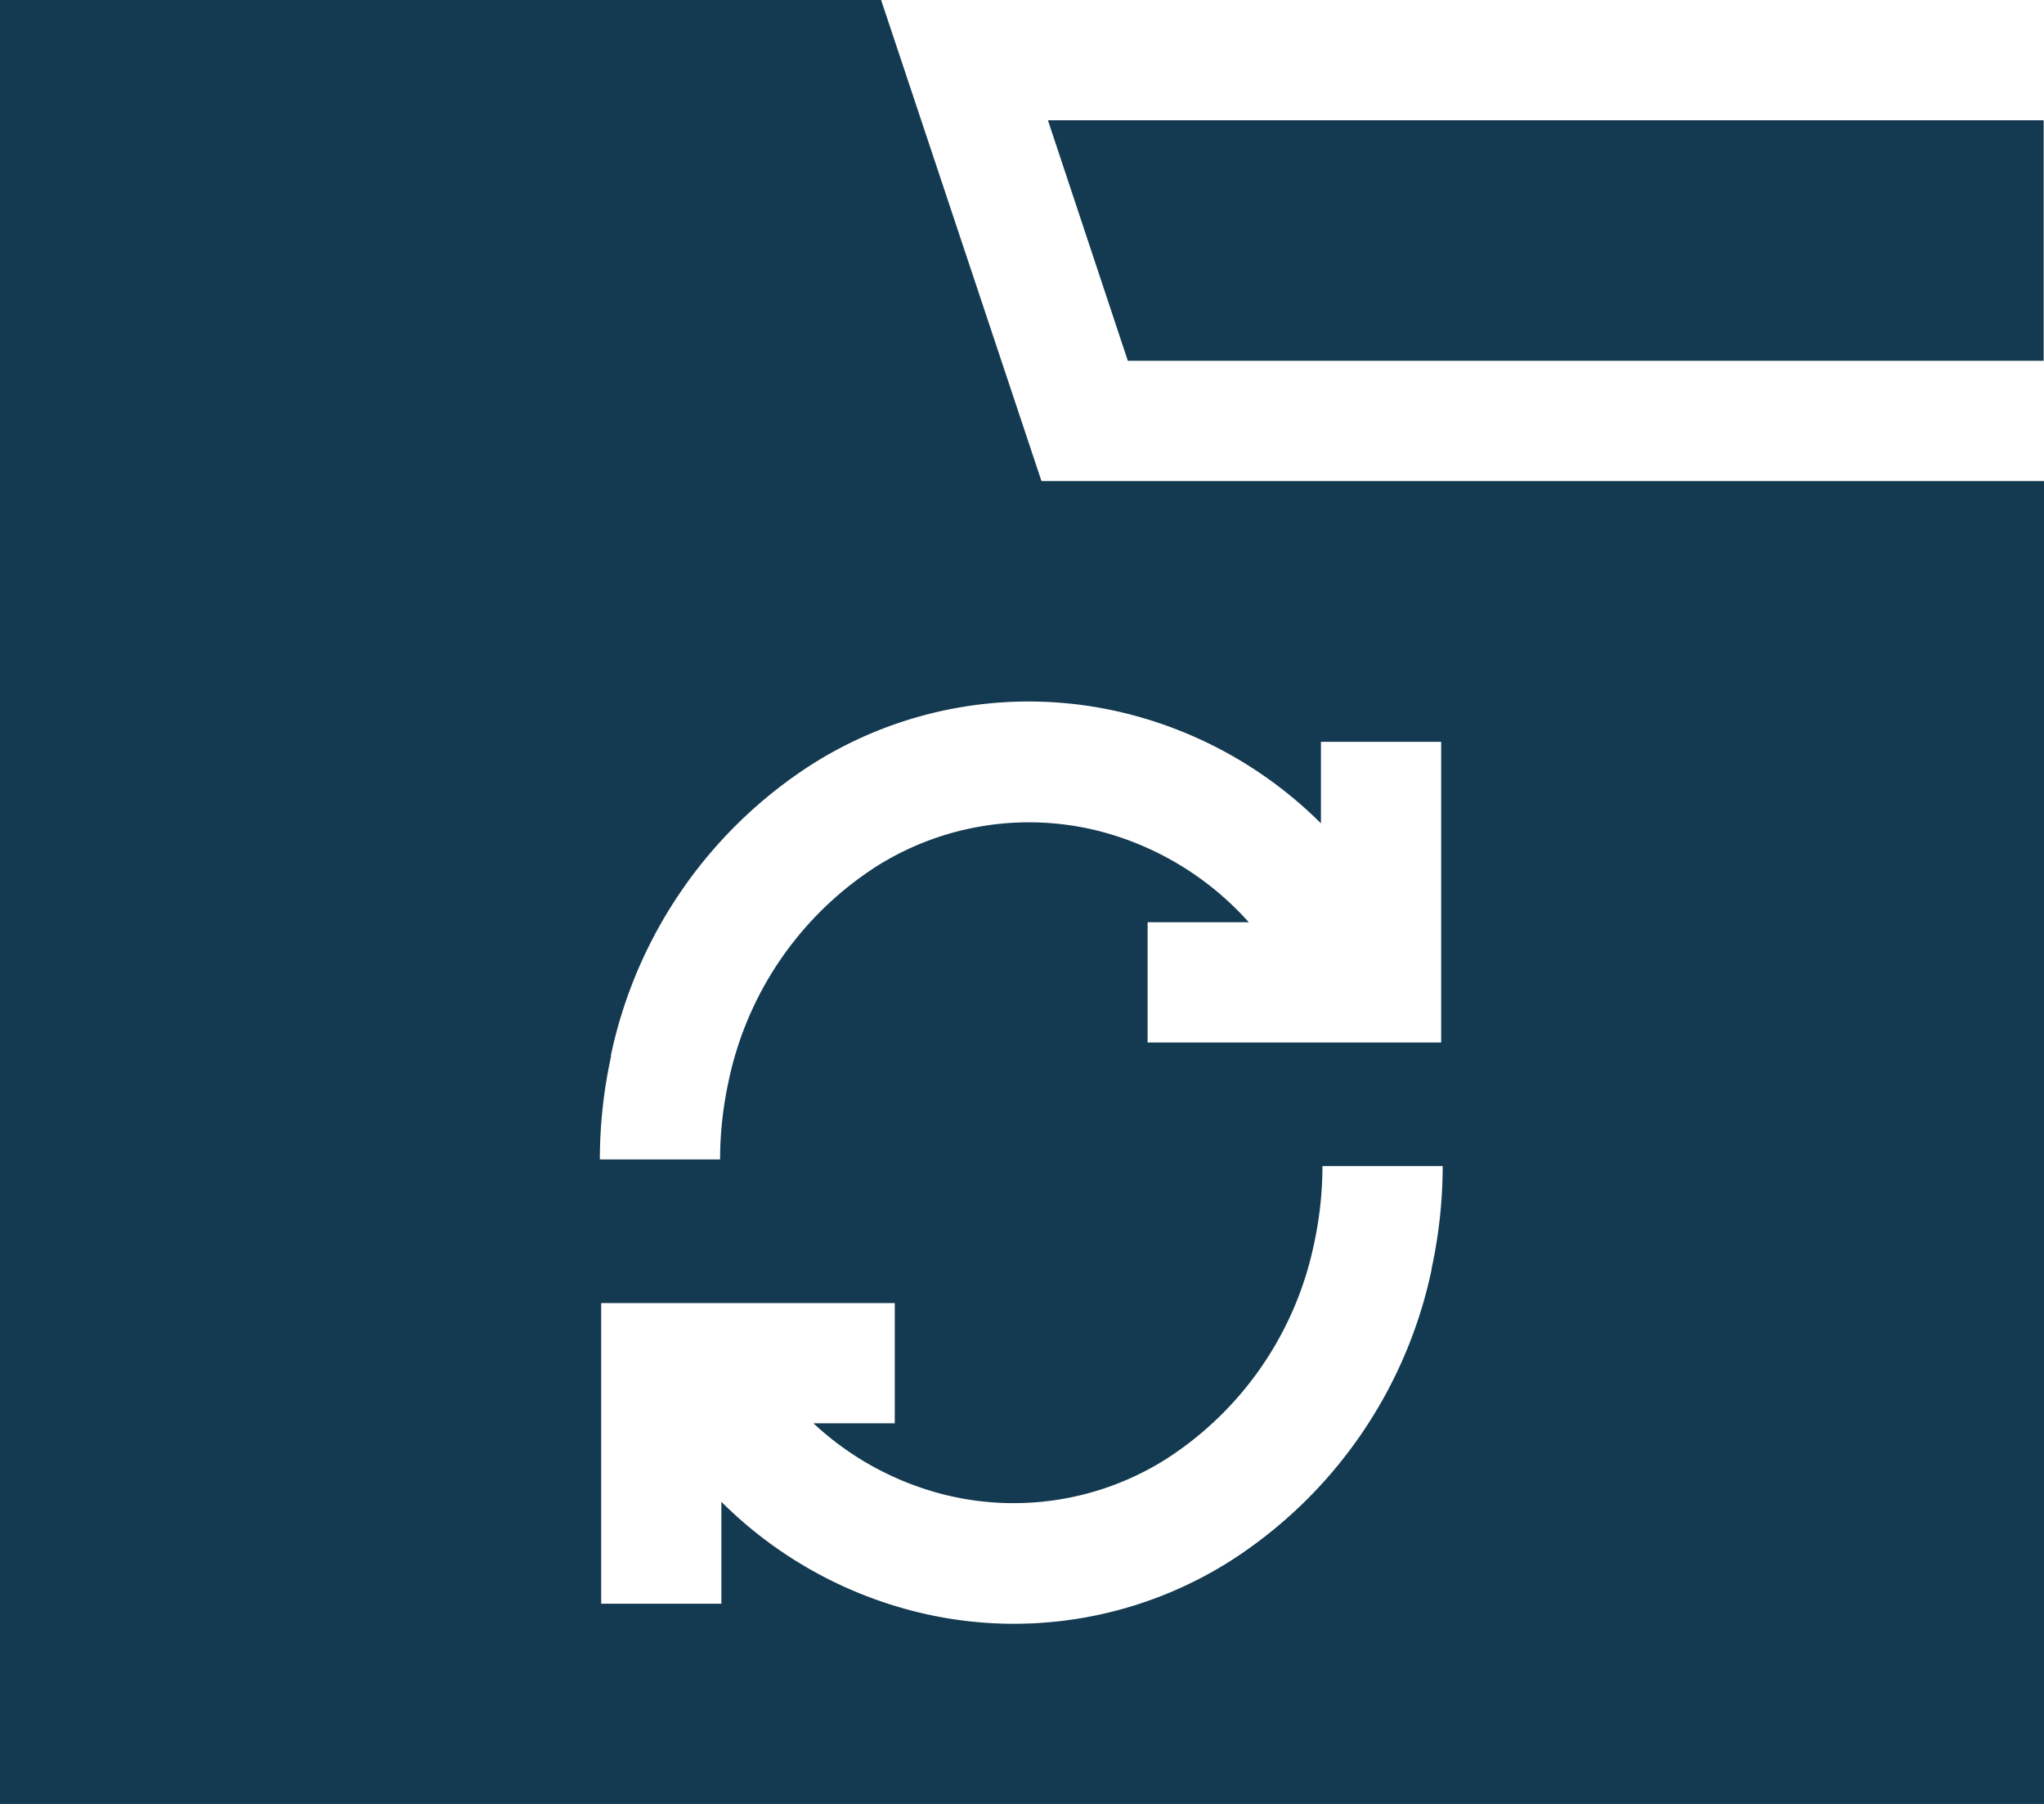
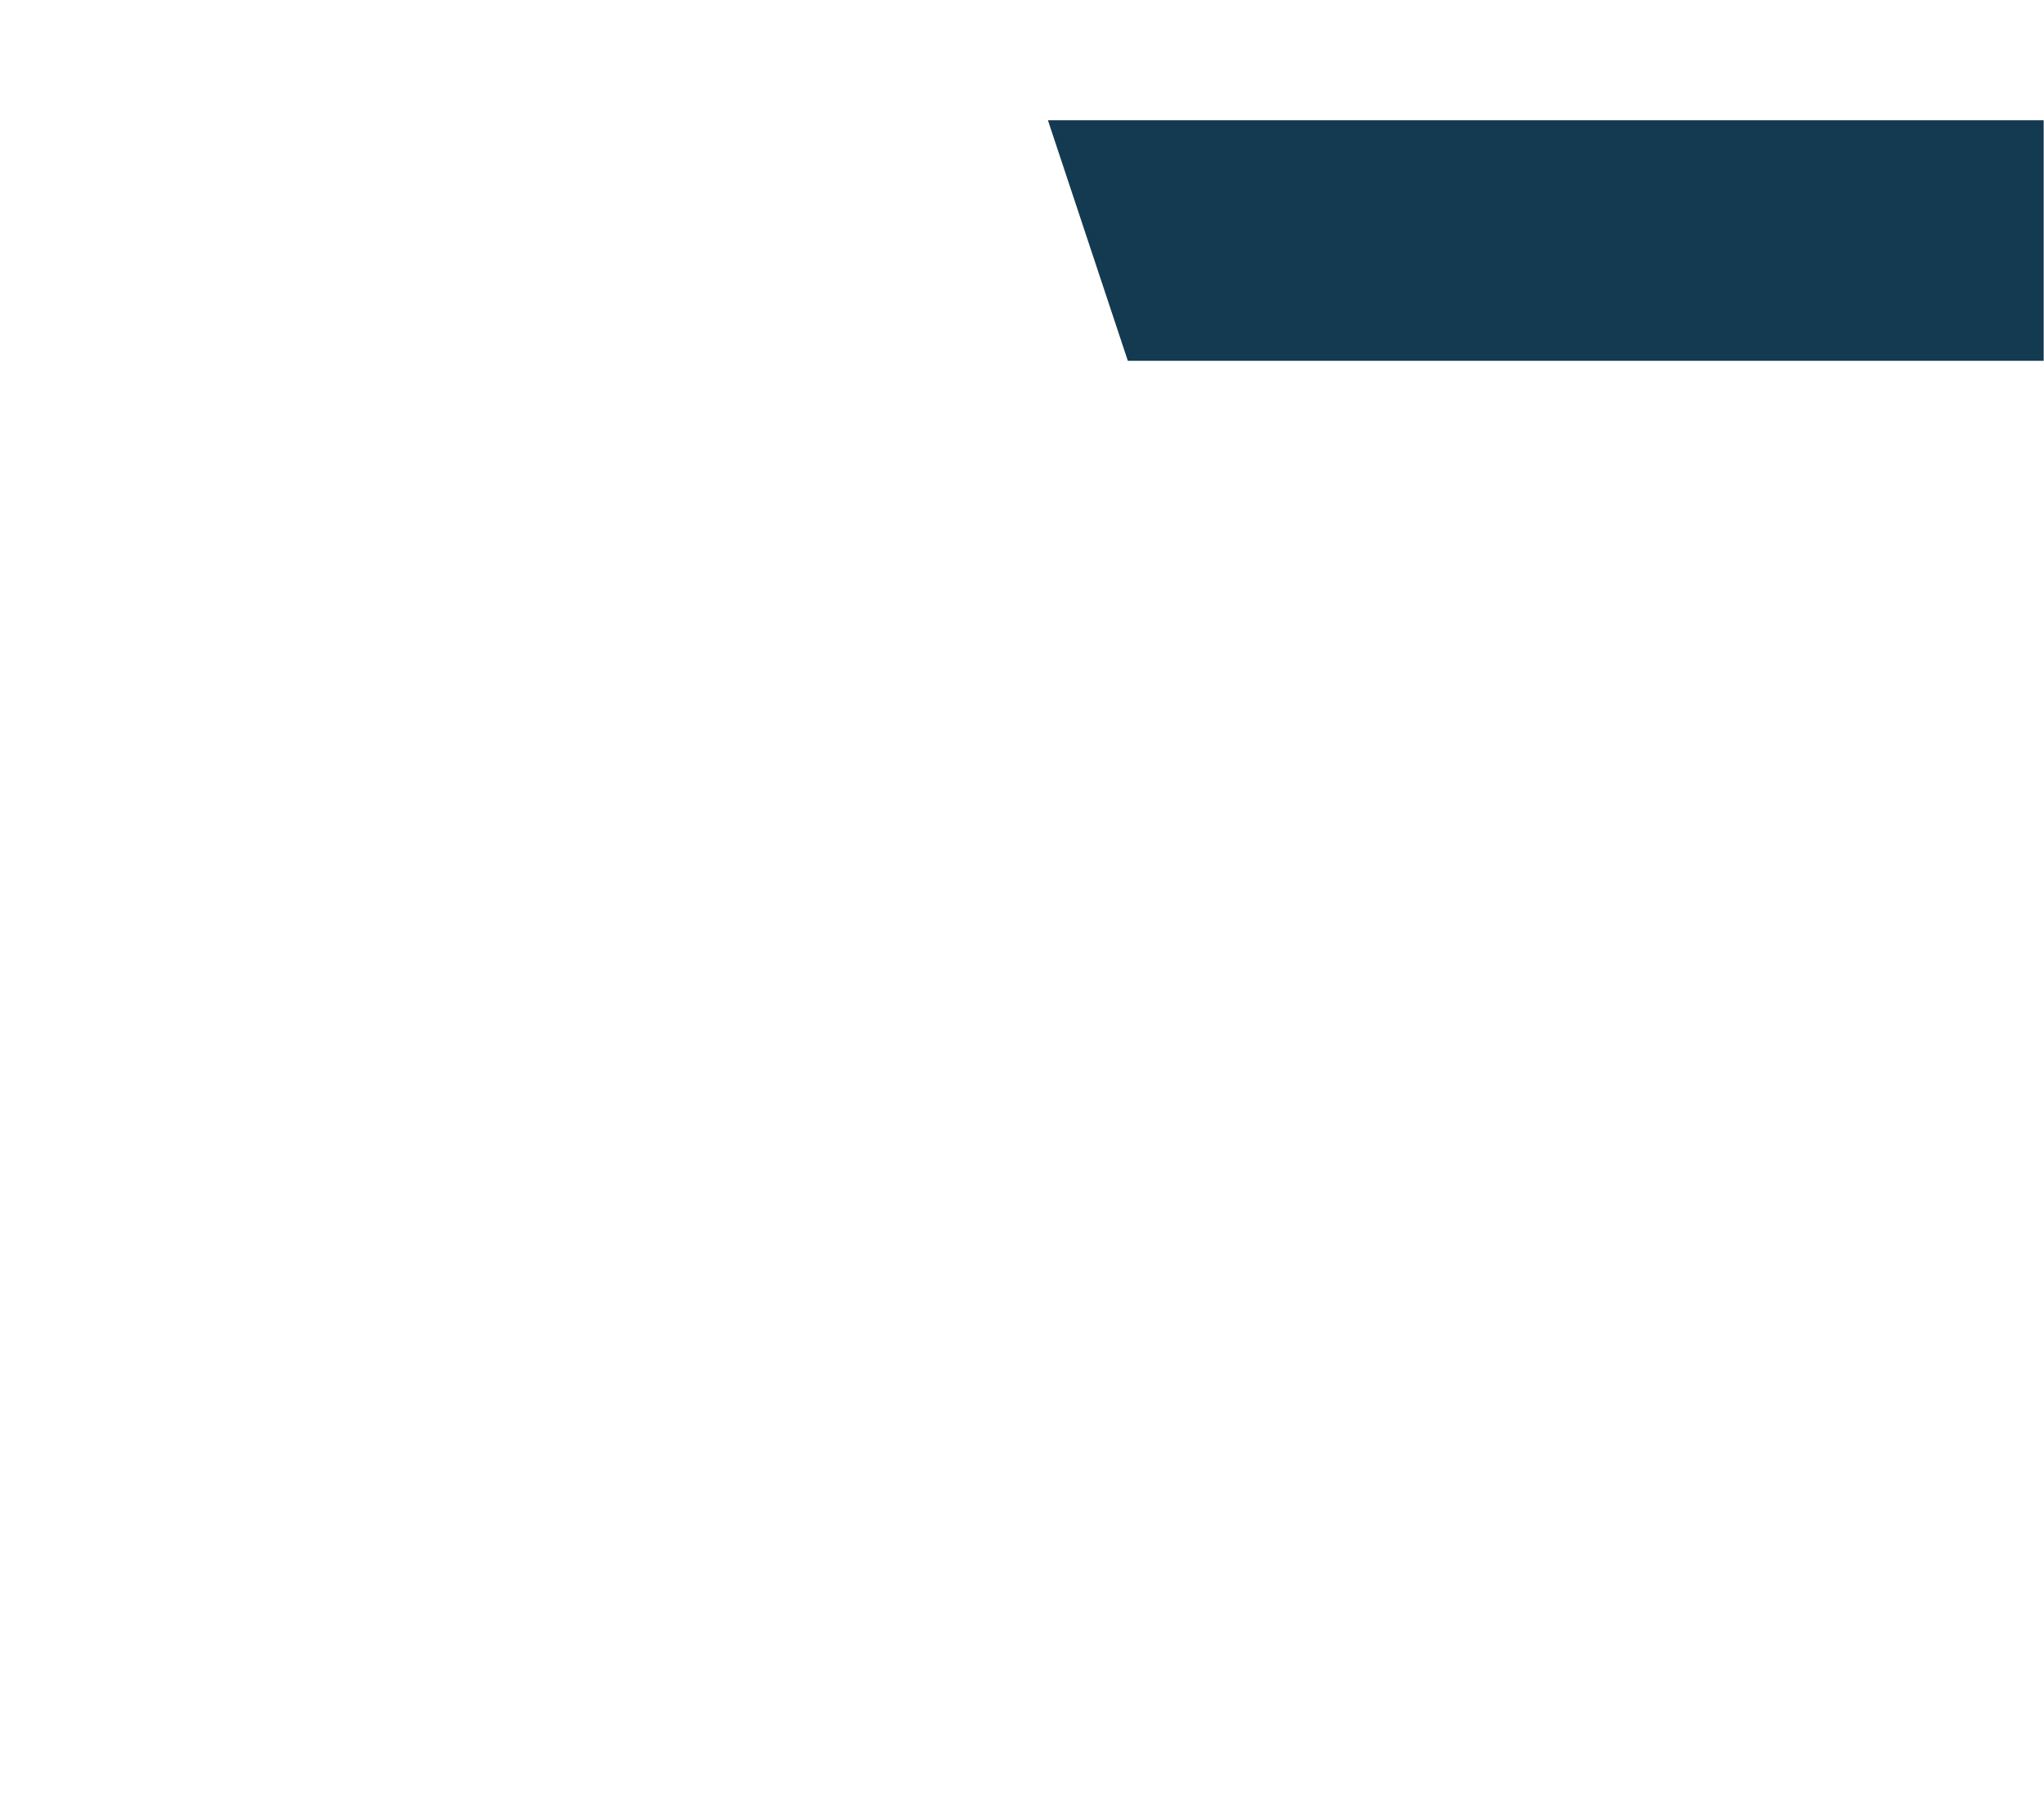
<svg xmlns="http://www.w3.org/2000/svg" width="36.379" height="32.099" viewBox="0 0 36.379 32.099">
  <g id="backup" transform="translate(0 -30)">
    <path id="Path_96" data-name="Path 96" d="M262.9,64.28h16.3V60H261.478Z" transform="translate(-242.827 -27.86)" fill="#143a51" />
-     <path id="Path_97" data-name="Path 97" d="M18.536,38.56,15.682,30H0V62.1H36.379V38.56ZM10.871,48.788a8.146,8.146,0,0,1,3.6-5.2,7.209,7.209,0,0,1,5.6-.886,7.457,7.457,0,0,1,3.439,1.949V43.2h2.14v5.35H20.425v-2.14h1.8a5.361,5.361,0,0,0-2.672-1.624,5.087,5.087,0,0,0-3.951.629,6,6,0,0,0-2.636,3.832,6.548,6.548,0,0,0-.15,1.384l-2.14,0a8.7,8.7,0,0,1,.2-1.837Zm14.609,3.8a8.146,8.146,0,0,1-3.6,5.2,7.2,7.2,0,0,1-5.6.886,7.458,7.458,0,0,1-3.441-1.951v1.814H10.7v-5.35h5.225v2.14H14.478A5.318,5.318,0,0,0,16.8,56.594a5.087,5.087,0,0,0,3.951-.629,6,6,0,0,0,2.636-3.832,6.542,6.542,0,0,0,.15-1.384l2.14,0a8.687,8.687,0,0,1-.2,1.837Z" fill="#143a51" />
  </g>
</svg>